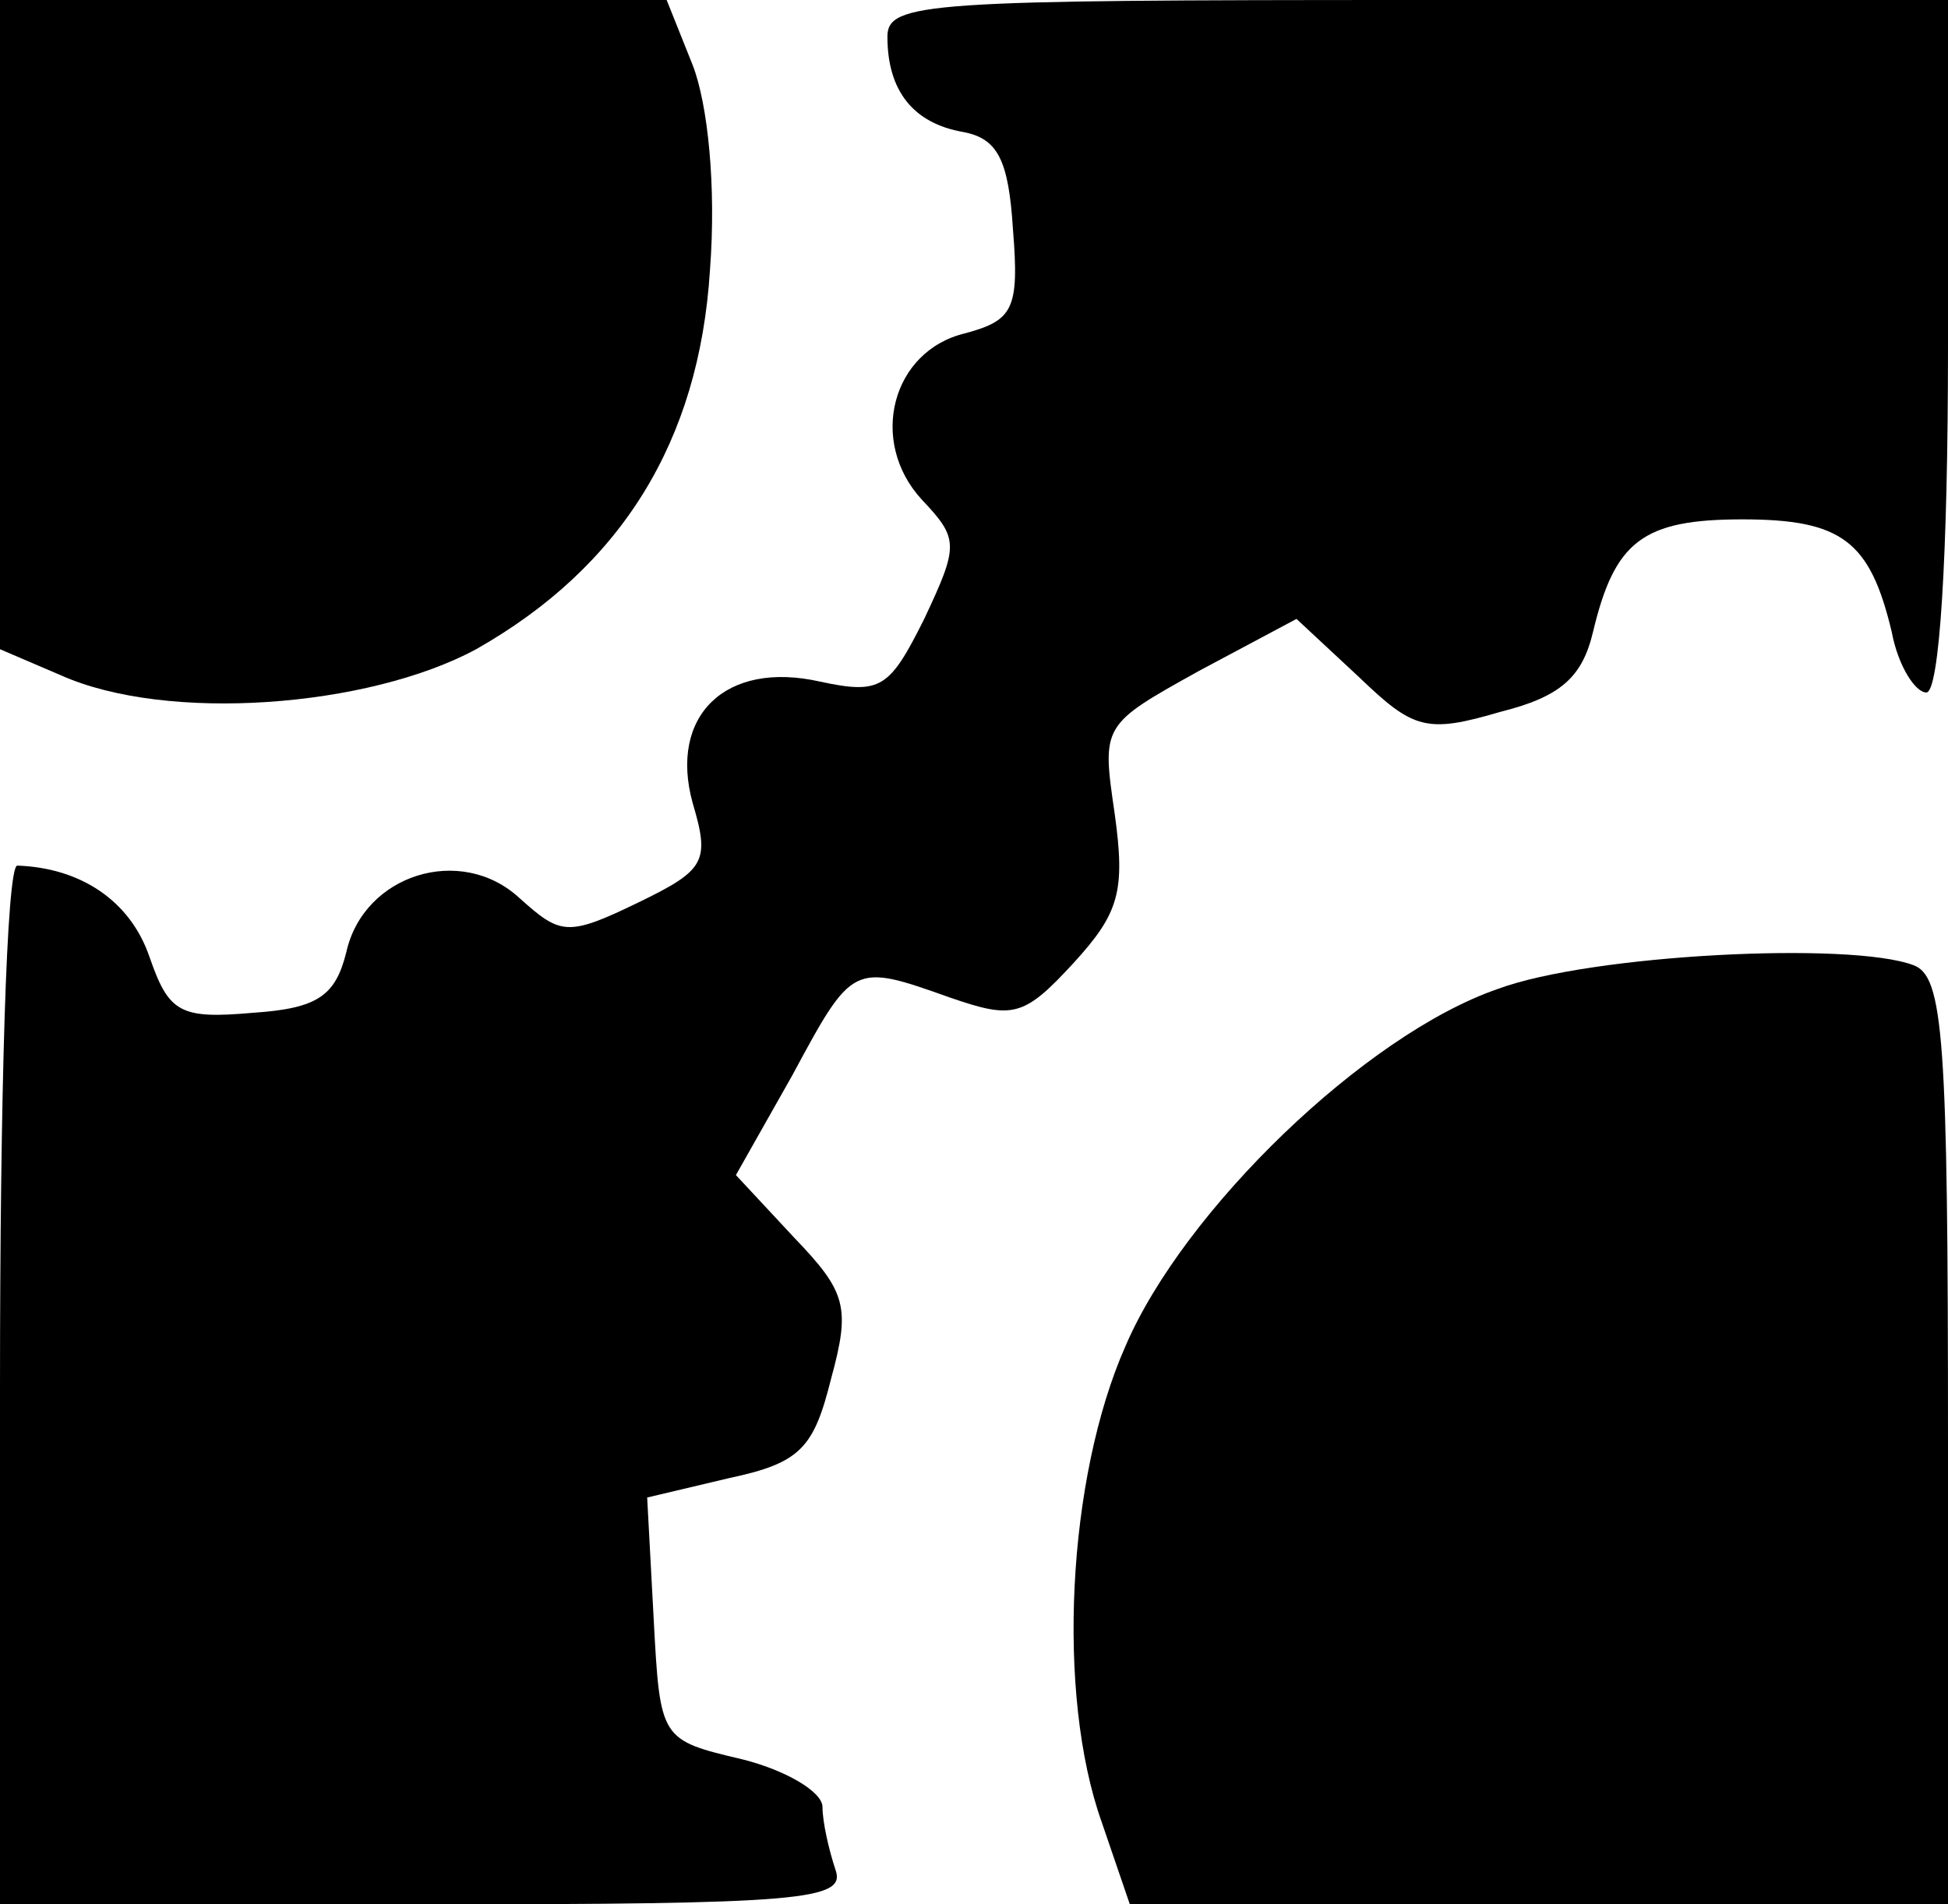
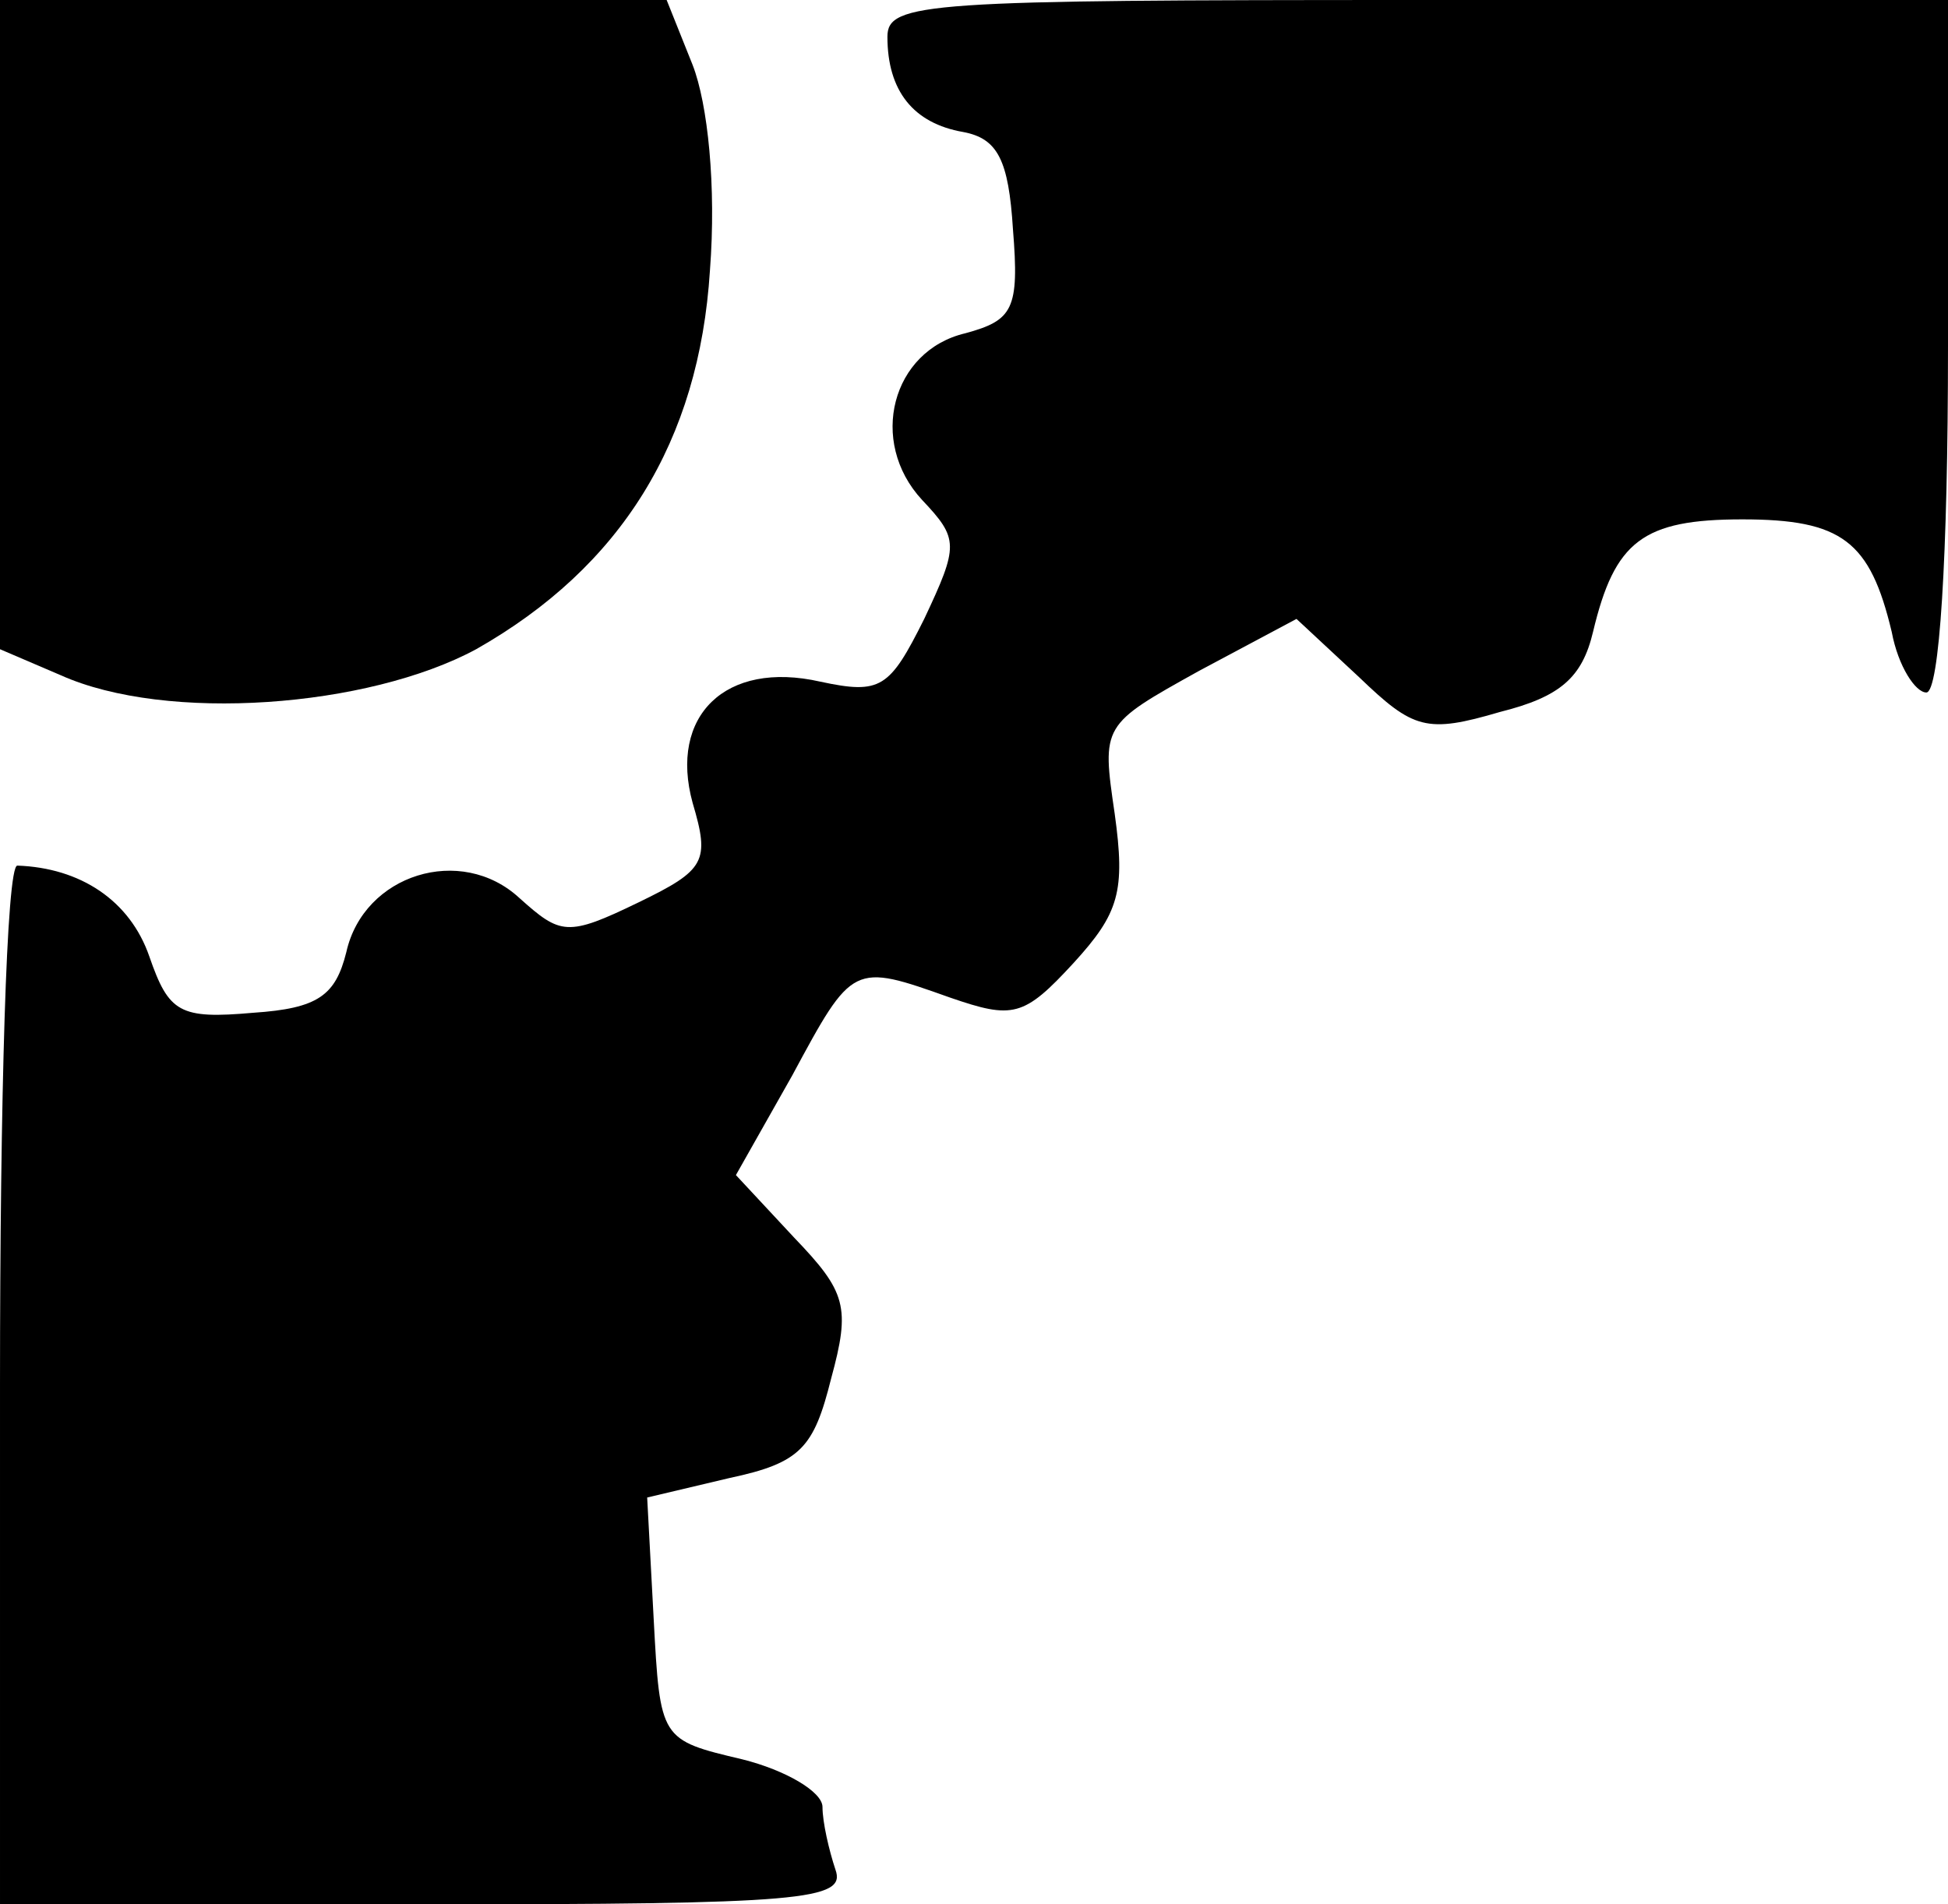
<svg xmlns="http://www.w3.org/2000/svg" version="1.0" width="90pt" height="88pt" viewBox="0 0 90 88" preserveAspectRatio="xMidYMid meet">
  <g transform="translate(0,88) scale(0.1,-0.1)" fill="#000000" stroke="none">
    <path d="M0 730 l0 -150 28 -12 c49 -22 142 -15 192 12 67 38 103 96 108 175 3 39 -1 77 -8 95 l-12 30 -154 0 -154 0 0 -150z" />
    <path d="M410 863 c0 -25 12 -40 35 -44 16 -3 21 -13 23 -45 3 -37 0 -42 -22 -48 -34 -8 -45 -50 -20 -77 17 -18 17 -21 1 -55 -16 -32 -20 -35 -48 -29 -44 10 -70 -16 -59 -56 8 -27 6 -31 -25 -46 -33 -16 -36 -15 -55 2 -27 25 -72 11 -80 -25 -5 -20 -13 -26 -43 -28 -34 -3 -39 0 -48 26 -9 26 -32 41 -61 42 -5 0 -8 -108 -8 -240 l0 -240 196 0 c175 0 195 2 190 16 -3 9 -6 22 -6 29 0 7 -17 17 -37 22 -38 9 -38 9 -41 65 l-3 56 38 9 c33 7 39 14 47 46 9 33 7 40 -17 65 l-27 29 26 46 c28 52 28 52 73 36 29 -10 34 -9 57 16 21 23 24 33 19 69 -6 41 -6 41 39 66 l45 24 29 -27 c25 -24 31 -26 65 -16 28 7 38 16 43 37 10 42 23 52 69 52 46 0 59 -10 69 -52 3 -16 11 -28 16 -28 6 0 10 62 10 160 l0 160 -245 0 c-227 0 -245 -1 -245 -17z" />
-     <path d="M692 423 c-61 -21 -145 -102 -172 -165 -27 -61 -32 -161 -11 -220 l13 -38 189 0 189 0 0 214 c0 186 -2 215 -16 220 -29 11 -149 5 -192 -11z" />
  </g>
</svg>